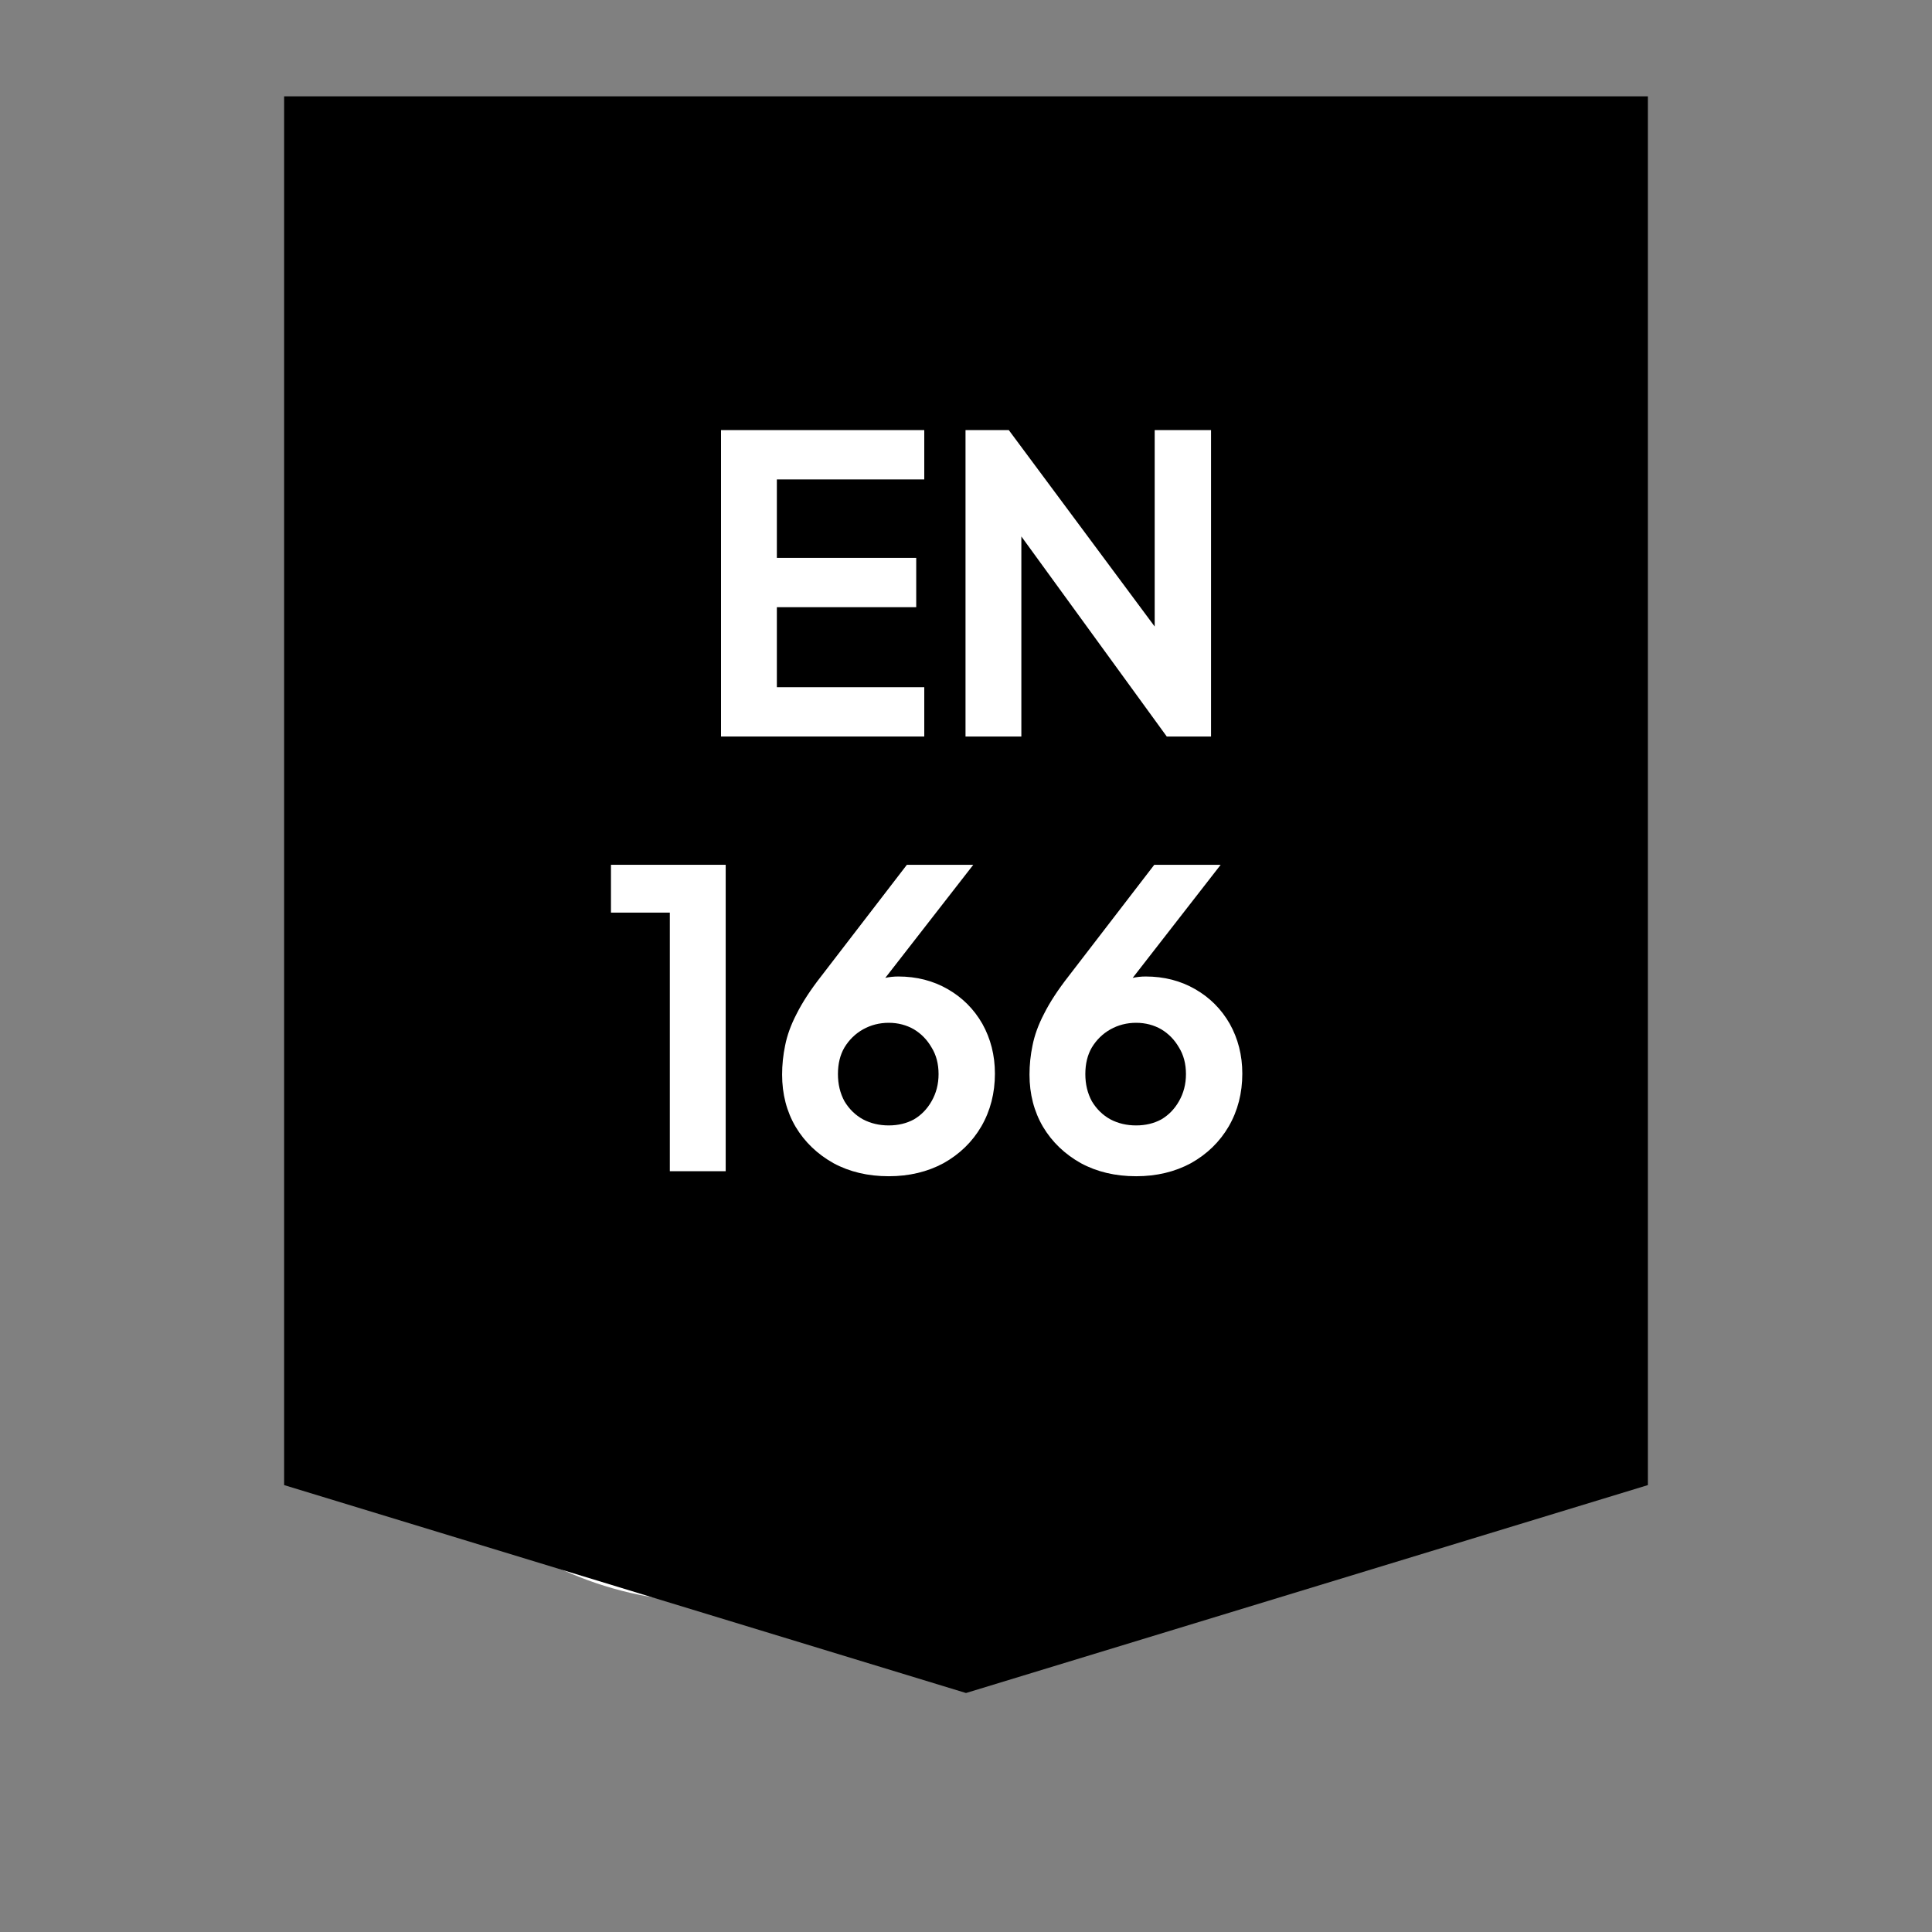
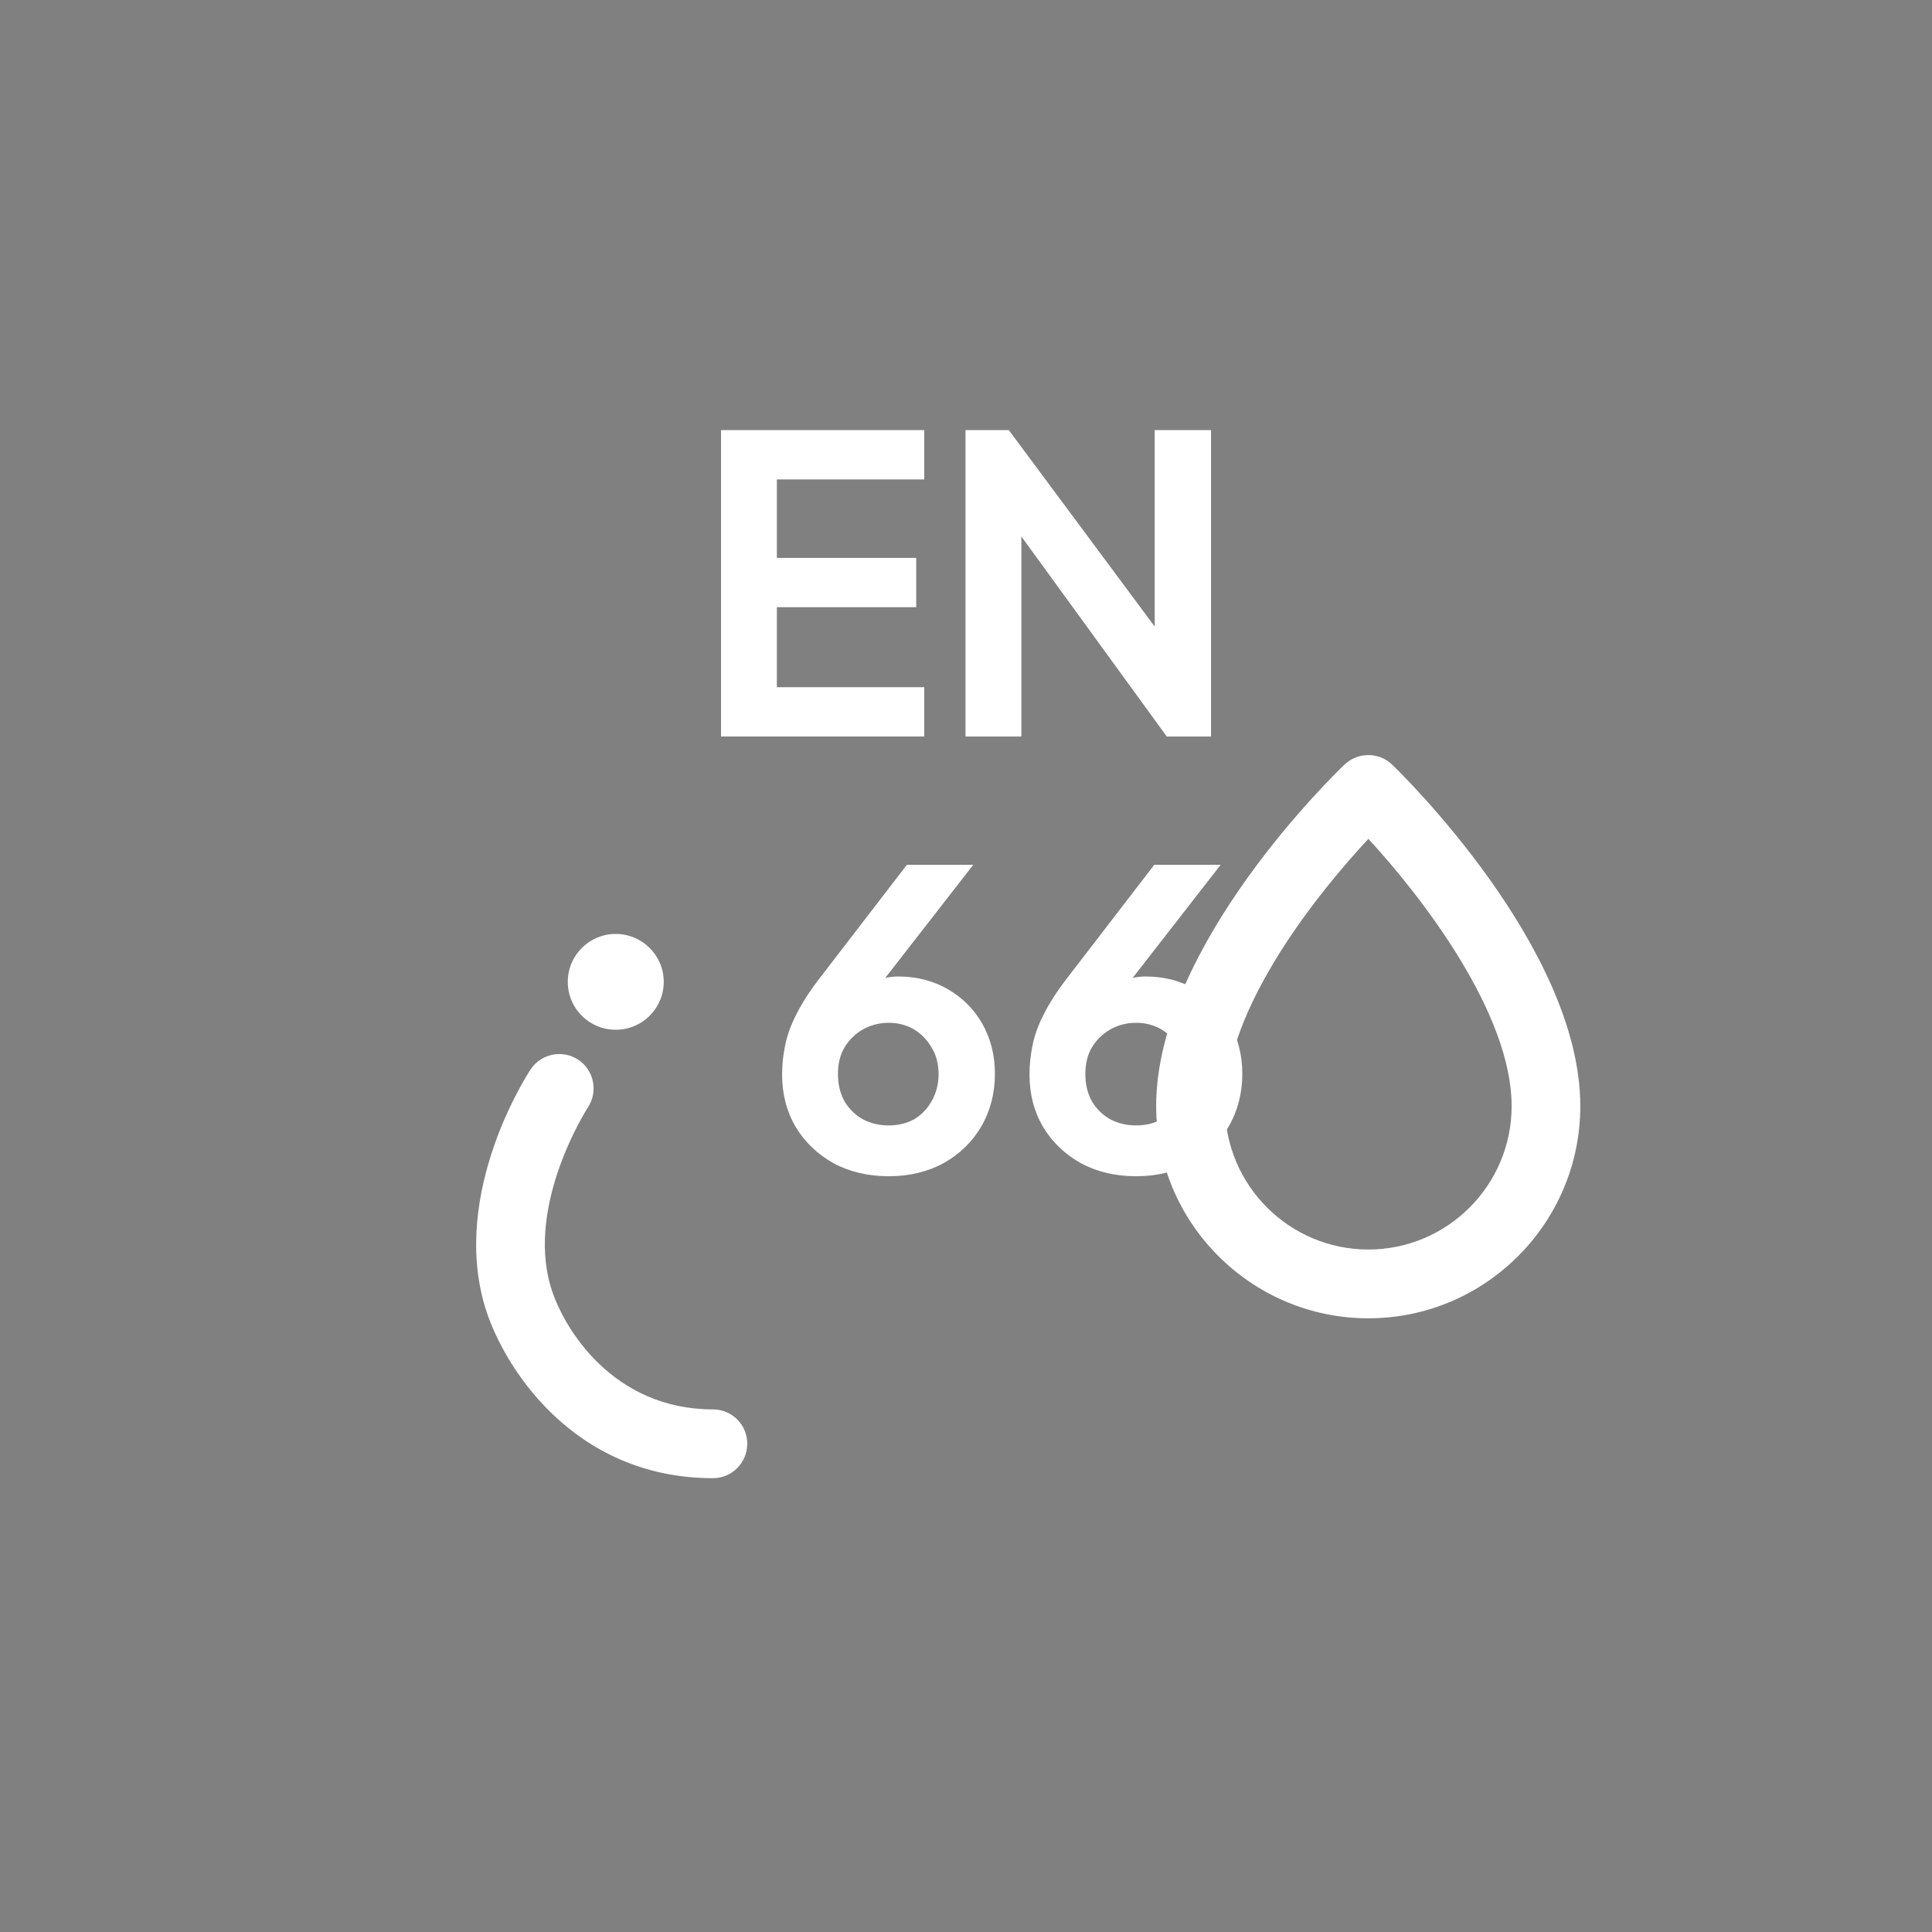
<svg xmlns="http://www.w3.org/2000/svg" width="80" zoomAndPan="magnify" viewBox="0 0 60 60" height="80" preserveAspectRatio="xMidYMid meet" version="1.0">
  <rect x="0" y="0" width="60" height="60" fill="#808080" stroke="none" />
  <defs>
    <g />
    <clipPath id="3f8be3c3cb">
-       <path d="M 10.902 19 L 34 19 L 34 49.984 L 10.902 49.984 Z M 10.902 19 " clip-rule="nonzero" />
-     </clipPath>
+       </clipPath>
    <clipPath id="70a956e050">
-       <path d="M 29 10.234 L 40 10.234 L 40 25 L 29 25 Z M 29 10.234 " clip-rule="nonzero" />
-     </clipPath>
+       </clipPath>
    <clipPath id="4e52fb65ca">
      <path d="M 35 23 L 49.152 23 L 49.152 41 L 35 41 Z M 35 23 " clip-rule="nonzero" />
    </clipPath>
    <clipPath id="5ed1dafa9a">
      <path d="M 8.824 2.992 L 51.176 2.992 L 51.176 52.617 L 8.824 52.617 Z M 8.824 2.992 " clip-rule="nonzero" />
    </clipPath>
    <clipPath id="a228364d75">
-       <path d="M 51.176 2.992 L 51.176 46.121 L 30 52.578 L 8.824 46.121 L 8.824 2.992 Z M 51.176 2.992 " clip-rule="nonzero" />
-     </clipPath>
+       </clipPath>
  </defs>
  <g clip-path="url(#3f8be3c3cb)">
-     <path fill="#ffffff" d="M 22.094 47.621 C 17.109 47.621 13.051 43.562 13.051 38.578 C 13.051 32.02 19.812 24.441 22.09 22.074 C 24.367 24.453 31.137 32.086 31.137 38.578 C 31.137 43.562 27.082 47.621 22.094 47.621 Z M 22.836 19.785 C 22.422 19.387 21.773 19.387 21.359 19.781 C 20.934 20.184 10.914 29.809 10.914 38.578 C 10.914 44.742 15.93 49.754 22.094 49.754 C 28.258 49.754 33.273 44.742 33.273 38.578 C 33.273 29.91 23.262 20.195 22.836 19.785 " fill-opacity="1" fill-rule="nonzero" />
-   </g>
+     </g>
  <g clip-path="url(#70a956e050)">
-     <path fill="#ffffff" d="M 34.273 21.867 C 32.578 21.867 31.195 20.484 31.195 18.785 C 31.195 16.797 33.02 14.332 34.273 12.941 C 35.523 14.34 37.352 16.812 37.352 18.785 C 37.352 20.484 35.973 21.867 34.273 21.867 Z M 39.488 18.785 C 39.488 14.969 35.195 10.805 35.016 10.629 C 34.602 10.234 33.953 10.23 33.539 10.625 C 33.355 10.797 29.059 14.922 29.059 18.785 C 29.059 21.664 31.398 24.004 34.273 24.004 C 37.148 24.004 39.488 21.664 39.488 18.785 " fill-opacity="1" fill-rule="nonzero" />
+     <path fill="#ffffff" d="M 34.273 21.867 C 32.578 21.867 31.195 20.484 31.195 18.785 C 31.195 16.797 33.02 14.332 34.273 12.941 C 35.523 14.34 37.352 16.812 37.352 18.785 C 37.352 20.484 35.973 21.867 34.273 21.867 Z M 39.488 18.785 C 34.602 10.234 33.953 10.23 33.539 10.625 C 33.355 10.797 29.059 14.922 29.059 18.785 C 29.059 21.664 31.398 24.004 34.273 24.004 C 37.148 24.004 39.488 21.664 39.488 18.785 " fill-opacity="1" fill-rule="nonzero" />
  </g>
  <g clip-path="url(#4e52fb65ca)">
    <path fill="#ffffff" d="M 42.496 38.805 C 40.039 38.805 38.043 36.809 38.043 34.352 C 38.043 31.227 41.062 27.594 42.496 26.051 C 44.191 27.891 46.945 31.48 46.945 34.352 C 46.945 36.809 44.949 38.805 42.496 38.805 Z M 43.234 23.746 C 42.824 23.352 42.172 23.352 41.758 23.742 C 41.52 23.973 35.906 29.359 35.906 34.352 C 35.906 37.984 38.863 40.941 42.496 40.941 C 46.125 40.941 49.078 37.984 49.078 34.352 C 49.078 29.418 43.473 23.977 43.234 23.746 " fill-opacity="1" fill-rule="nonzero" />
  </g>
  <path fill="#ffffff" d="M 17.098 39.945 C 16.344 37.363 18.234 34.43 18.258 34.391 C 18.582 33.898 18.449 33.238 17.957 32.91 C 17.465 32.586 16.801 32.723 16.477 33.215 C 16.375 33.367 14.012 37 15.051 40.547 C 15.594 42.398 17.777 45.906 22.141 45.906 C 22.73 45.906 23.207 45.426 23.207 44.836 C 23.207 44.246 22.73 43.77 22.141 43.77 C 19.043 43.77 17.488 41.266 17.098 39.945 " fill-opacity="1" fill-rule="nonzero" />
  <path fill="#ffffff" d="M 19.121 31.98 C 19.941 31.98 20.613 31.32 20.613 30.492 C 20.613 29.668 19.941 29.004 19.121 29.004 C 18.301 29.004 17.633 29.668 17.633 30.492 C 17.633 31.32 18.301 31.98 19.121 31.98 " fill-opacity="1" fill-rule="nonzero" />
  <g clip-path="url(#5ed1dafa9a)">
    <g clip-path="url(#a228364d75)">
      <path fill="#000000" d="M 8.824 2.992 L 51.176 2.992 L 51.176 52.617 L 8.824 52.617 Z M 8.824 2.992 " fill-opacity="1" fill-rule="nonzero" />
    </g>
  </g>
  <g fill="#ffffff" fill-opacity="1">
    <g transform="translate(21.47, 22.873)">
      <g>
        <path d="M 0.922 0 L 0.922 -9.516 L 7.234 -9.516 L 7.234 -7.984 L 2.656 -7.984 L 2.656 -5.547 L 6.984 -5.547 L 6.984 -4.016 L 2.656 -4.016 L 2.656 -1.531 L 7.234 -1.531 L 7.234 0 Z M 0.922 0 " />
      </g>
    </g>
  </g>
  <g fill="#ffffff" fill-opacity="1">
    <g transform="translate(29.063, 22.873)">
      <g>
        <path d="M 0.922 0 L 0.922 -9.516 L 2.266 -9.516 L 7.5 -2.469 L 6.797 -2.328 L 6.797 -9.516 L 8.547 -9.516 L 8.547 0 L 7.172 0 L 2.016 -7.094 L 2.656 -7.234 L 2.656 0 Z M 0.922 0 " />
      </g>
    </g>
  </g>
  <g fill="#ffffff" fill-opacity="1">
    <g transform="translate(18.599, 36.373)">
      <g>
-         <path d="M 2.203 0 L 2.203 -8.031 L 0.375 -8.031 L 0.375 -9.516 L 3.938 -9.516 L 3.938 0 Z M 2.203 0 " />
-       </g>
+         </g>
    </g>
  </g>
  <g fill="#ffffff" fill-opacity="1">
    <g transform="translate(23.742, 36.373)">
      <g>
        <path d="M 3.859 0.156 C 3.211 0.156 2.641 0.02 2.141 -0.25 C 1.641 -0.531 1.25 -0.906 0.969 -1.375 C 0.688 -1.852 0.547 -2.395 0.547 -3 C 0.547 -3.301 0.578 -3.602 0.641 -3.906 C 0.703 -4.219 0.82 -4.547 1 -4.891 C 1.176 -5.242 1.43 -5.633 1.766 -6.062 L 4.422 -9.516 L 6.484 -9.516 L 3.25 -5.359 L 2.969 -5.672 C 3.094 -5.766 3.219 -5.836 3.344 -5.891 C 3.469 -5.941 3.598 -5.977 3.734 -6 C 3.867 -6.031 4.008 -6.047 4.156 -6.047 C 4.727 -6.047 5.238 -5.914 5.688 -5.656 C 6.145 -5.395 6.504 -5.035 6.766 -4.578 C 7.023 -4.117 7.156 -3.602 7.156 -3.031 C 7.156 -2.426 7.016 -1.879 6.734 -1.391 C 6.453 -0.91 6.062 -0.531 5.562 -0.25 C 5.062 0.02 4.492 0.156 3.859 0.156 Z M 3.859 -1.422 C 4.148 -1.422 4.41 -1.484 4.641 -1.609 C 4.867 -1.742 5.051 -1.93 5.188 -2.172 C 5.332 -2.422 5.406 -2.703 5.406 -3.016 C 5.406 -3.336 5.332 -3.613 5.188 -3.844 C 5.051 -4.082 4.867 -4.27 4.641 -4.406 C 4.41 -4.539 4.148 -4.609 3.859 -4.609 C 3.566 -4.609 3.301 -4.539 3.062 -4.406 C 2.82 -4.27 2.629 -4.082 2.484 -3.844 C 2.348 -3.613 2.281 -3.336 2.281 -3.016 C 2.281 -2.703 2.348 -2.422 2.484 -2.172 C 2.629 -1.93 2.82 -1.742 3.062 -1.609 C 3.301 -1.484 3.566 -1.422 3.859 -1.422 Z M 3.859 -1.422 " />
      </g>
    </g>
  </g>
  <g fill="#ffffff" fill-opacity="1">
    <g transform="translate(31.425, 36.373)">
      <g>
        <path d="M 3.859 0.156 C 3.211 0.156 2.641 0.02 2.141 -0.25 C 1.641 -0.531 1.25 -0.906 0.969 -1.375 C 0.688 -1.852 0.547 -2.395 0.547 -3 C 0.547 -3.301 0.578 -3.602 0.641 -3.906 C 0.703 -4.219 0.82 -4.547 1 -4.891 C 1.176 -5.242 1.43 -5.633 1.766 -6.062 L 4.422 -9.516 L 6.484 -9.516 L 3.25 -5.359 L 2.969 -5.672 C 3.094 -5.766 3.219 -5.836 3.344 -5.891 C 3.469 -5.941 3.598 -5.977 3.734 -6 C 3.867 -6.031 4.008 -6.047 4.156 -6.047 C 4.727 -6.047 5.238 -5.914 5.688 -5.656 C 6.145 -5.395 6.504 -5.035 6.766 -4.578 C 7.023 -4.117 7.156 -3.602 7.156 -3.031 C 7.156 -2.426 7.016 -1.879 6.734 -1.391 C 6.453 -0.91 6.062 -0.531 5.562 -0.25 C 5.062 0.02 4.492 0.156 3.859 0.156 Z M 3.859 -1.422 C 4.148 -1.422 4.41 -1.484 4.641 -1.609 C 4.867 -1.742 5.051 -1.93 5.188 -2.172 C 5.332 -2.422 5.406 -2.703 5.406 -3.016 C 5.406 -3.336 5.332 -3.613 5.188 -3.844 C 5.051 -4.082 4.867 -4.27 4.641 -4.406 C 4.41 -4.539 4.148 -4.609 3.859 -4.609 C 3.566 -4.609 3.301 -4.539 3.062 -4.406 C 2.82 -4.27 2.629 -4.082 2.484 -3.844 C 2.348 -3.613 2.281 -3.336 2.281 -3.016 C 2.281 -2.703 2.348 -2.422 2.484 -2.172 C 2.629 -1.93 2.82 -1.742 3.062 -1.609 C 3.301 -1.484 3.566 -1.422 3.859 -1.422 Z M 3.859 -1.422 " />
      </g>
    </g>
  </g>
  <g fill="#ffffff" fill-opacity="1">
    <g transform="translate(39.119, 36.373)">
      <g />
    </g>
  </g>
</svg>